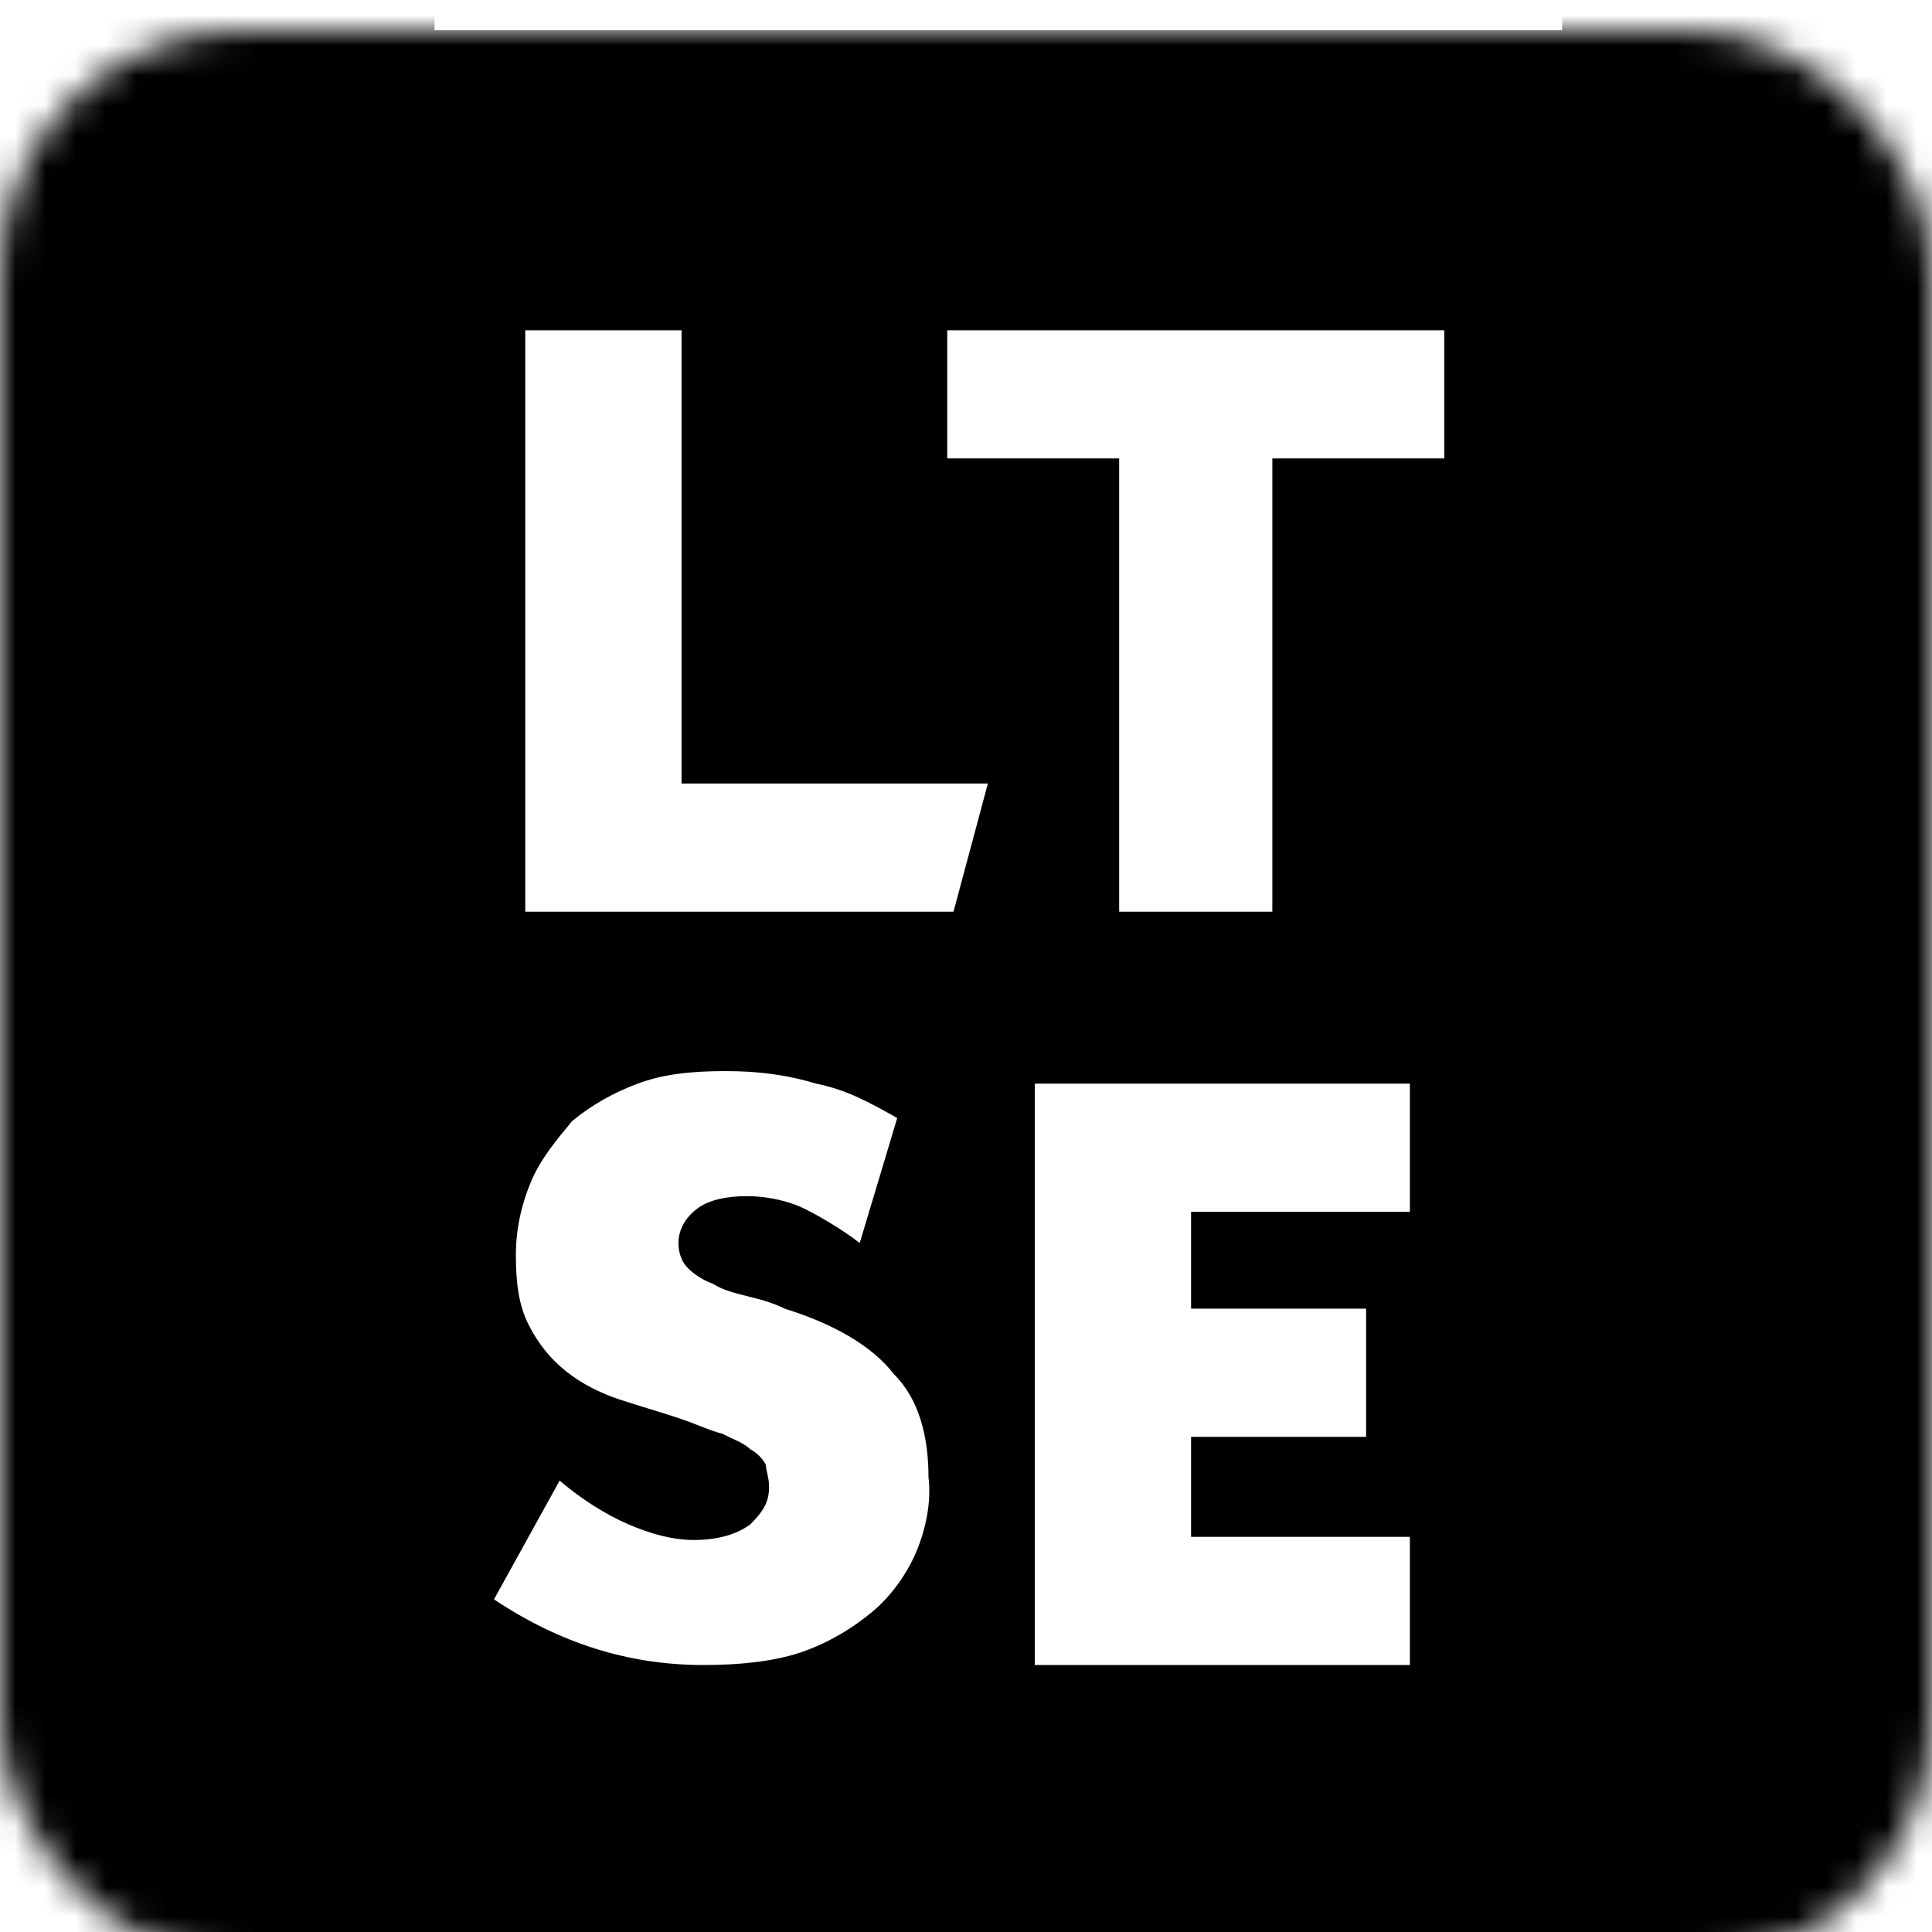
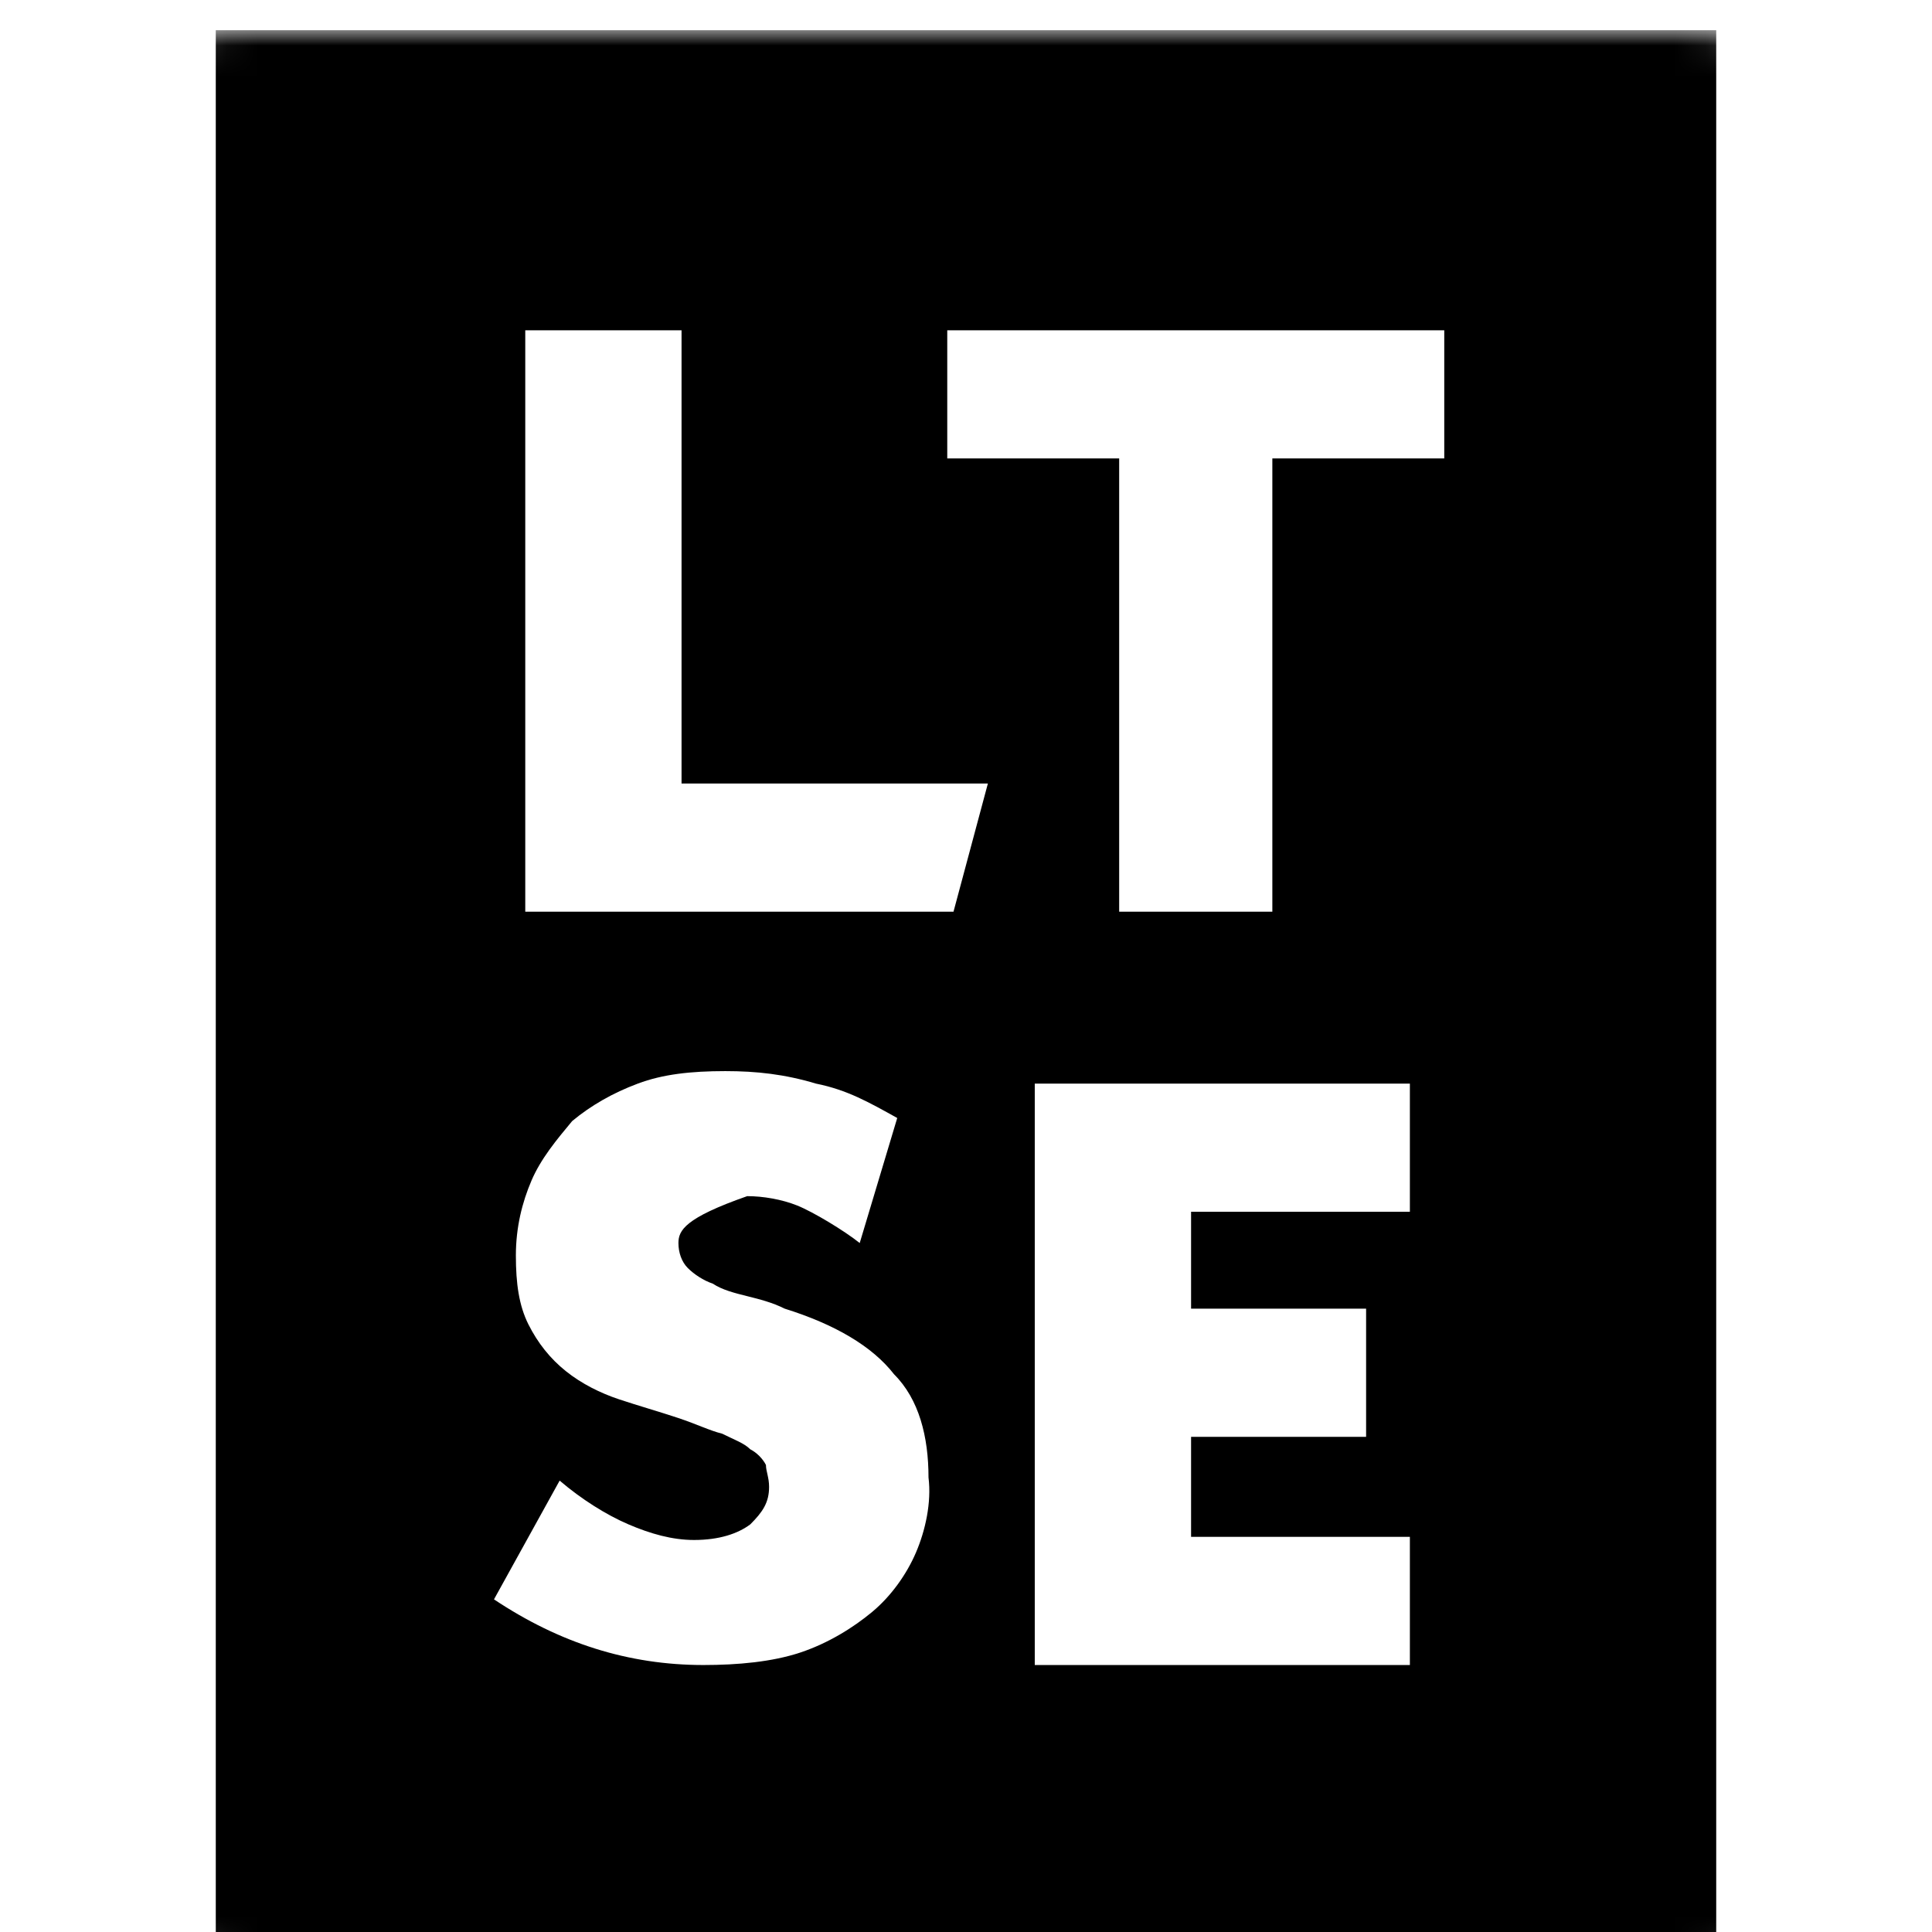
<svg xmlns="http://www.w3.org/2000/svg" fill="none" viewBox="0 0 64 64" height="64" width="64">
  <g filter="url(#ltse_filter0_i_1229_26499)">
    <mask height="64" width="64" y="0" x="0" maskUnits="userSpaceOnUse" style="mask-type:alpha" id="ltse_mask0_1229_26499">
      <rect fill="#000" rx="8" height="64" width="64" />
    </mask>
    <g fill="#000" mask="url(#ltse_mask0_1229_26499)">
-       <path d="M47.843 14.186H42.148V29.201H37.074V14.186H31.379V9.941H47.843V14.186ZM46.704 39.141H39.456V42.351H45.254V46.597H39.456V49.91H46.704V54.156H34.278V34.896H46.704V39.141ZM30.343 50.428C30.033 51.153 29.515 51.878 28.894 52.395C28.272 52.913 27.444 53.431 26.512 53.742C25.58 54.052 24.441 54.156 23.302 54.156C20.817 54.156 18.539 53.431 16.364 51.981L18.539 48.047C19.264 48.668 20.092 49.185 20.817 49.496C21.542 49.807 22.267 50.014 22.991 50.014C23.82 50.014 24.441 49.807 24.855 49.496C25.269 49.082 25.477 48.771 25.477 48.254C25.477 47.943 25.373 47.736 25.373 47.529C25.269 47.322 25.062 47.114 24.855 47.011C24.648 46.804 24.337 46.7 23.923 46.493C23.509 46.39 23.095 46.183 22.474 45.975C21.852 45.768 21.128 45.561 20.506 45.354C19.885 45.147 19.264 44.837 18.746 44.422C18.228 44.008 17.814 43.49 17.503 42.869C17.193 42.248 17.089 41.523 17.089 40.591C17.089 39.659 17.296 38.831 17.607 38.106C17.918 37.381 18.435 36.76 18.953 36.138C19.574 35.621 20.299 35.206 21.128 34.896C21.956 34.585 22.888 34.482 24.027 34.482C25.062 34.482 25.994 34.585 27.03 34.896C28.065 35.103 28.79 35.517 29.722 36.035L28.479 40.177C27.962 39.763 26.926 39.141 26.408 38.934C25.891 38.727 25.269 38.624 24.752 38.624C24.13 38.624 23.509 38.727 23.095 39.038C22.681 39.348 22.474 39.763 22.474 40.177C22.474 40.487 22.577 40.798 22.784 41.005C22.991 41.212 23.302 41.419 23.613 41.523C23.923 41.73 24.337 41.834 24.752 41.937C25.166 42.041 25.58 42.144 25.994 42.351C27.651 42.869 28.894 43.594 29.618 44.526C30.447 45.354 30.758 46.597 30.758 47.943C30.861 48.771 30.654 49.703 30.343 50.428ZM22.577 9.941V24.955H32.725L31.586 29.201H17.4V9.941H22.577ZM7.148 64.2H56.852V0H7.148V64.2Z" clip-rule="evenodd" fill-rule="evenodd" />
-       <path d="M51.748-1.873H69.303V64H51.748zM-3.16-1.873H14.395V64H-3.16z" />
+       <path d="M47.843 14.186H42.148V29.201H37.074V14.186H31.379V9.941H47.843V14.186ZM46.704 39.141H39.456V42.351H45.254V46.597H39.456V49.91H46.704V54.156H34.278V34.896H46.704V39.141ZM30.343 50.428C30.033 51.153 29.515 51.878 28.894 52.395C28.272 52.913 27.444 53.431 26.512 53.742C25.58 54.052 24.441 54.156 23.302 54.156C20.817 54.156 18.539 53.431 16.364 51.981L18.539 48.047C19.264 48.668 20.092 49.185 20.817 49.496C21.542 49.807 22.267 50.014 22.991 50.014C23.82 50.014 24.441 49.807 24.855 49.496C25.269 49.082 25.477 48.771 25.477 48.254C25.477 47.943 25.373 47.736 25.373 47.529C25.269 47.322 25.062 47.114 24.855 47.011C24.648 46.804 24.337 46.7 23.923 46.493C23.509 46.39 23.095 46.183 22.474 45.975C21.852 45.768 21.128 45.561 20.506 45.354C19.885 45.147 19.264 44.837 18.746 44.422C18.228 44.008 17.814 43.49 17.503 42.869C17.193 42.248 17.089 41.523 17.089 40.591C17.089 39.659 17.296 38.831 17.607 38.106C17.918 37.381 18.435 36.76 18.953 36.138C19.574 35.621 20.299 35.206 21.128 34.896C21.956 34.585 22.888 34.482 24.027 34.482C25.062 34.482 25.994 34.585 27.03 34.896C28.065 35.103 28.79 35.517 29.722 36.035L28.479 40.177C27.962 39.763 26.926 39.141 26.408 38.934C25.891 38.727 25.269 38.624 24.752 38.624C22.681 39.348 22.474 39.763 22.474 40.177C22.474 40.487 22.577 40.798 22.784 41.005C22.991 41.212 23.302 41.419 23.613 41.523C23.923 41.73 24.337 41.834 24.752 41.937C25.166 42.041 25.58 42.144 25.994 42.351C27.651 42.869 28.894 43.594 29.618 44.526C30.447 45.354 30.758 46.597 30.758 47.943C30.861 48.771 30.654 49.703 30.343 50.428ZM22.577 9.941V24.955H32.725L31.586 29.201H17.4V9.941H22.577ZM7.148 64.2H56.852V0H7.148V64.2Z" clip-rule="evenodd" fill-rule="evenodd" />
    </g>
  </g>
  <defs>
    <filter color-interpolation-filters="sRGB" filterUnits="userSpaceOnUse" height="65" width="64" y="0" x="0" id="ltse_filter0_i_1229_26499">
      <feFlood result="BackgroundImageFix" flood-opacity="0" />
      <feBlend result="shape" in2="BackgroundImageFix" in="SourceGraphic" />
      <feColorMatrix result="hardAlpha" values="0 0 0 0 0 0 0 0 0 0 0 0 0 0 0 0 0 0 127 0" in="SourceAlpha" />
      <feOffset dy="1" />
      <feGaussianBlur stdDeviation="5" />
      <feComposite k3="1" k2="-1" operator="arithmetic" in2="hardAlpha" />
      <feColorMatrix values="0 0 0 0 0.847 0 0 0 0 0.847 0 0 0 0 0.914 0 0 0 0.3 0" />
      <feBlend result="effect1_innerShadow_1229_26499" in2="shape" />
    </filter>
  </defs>
</svg>